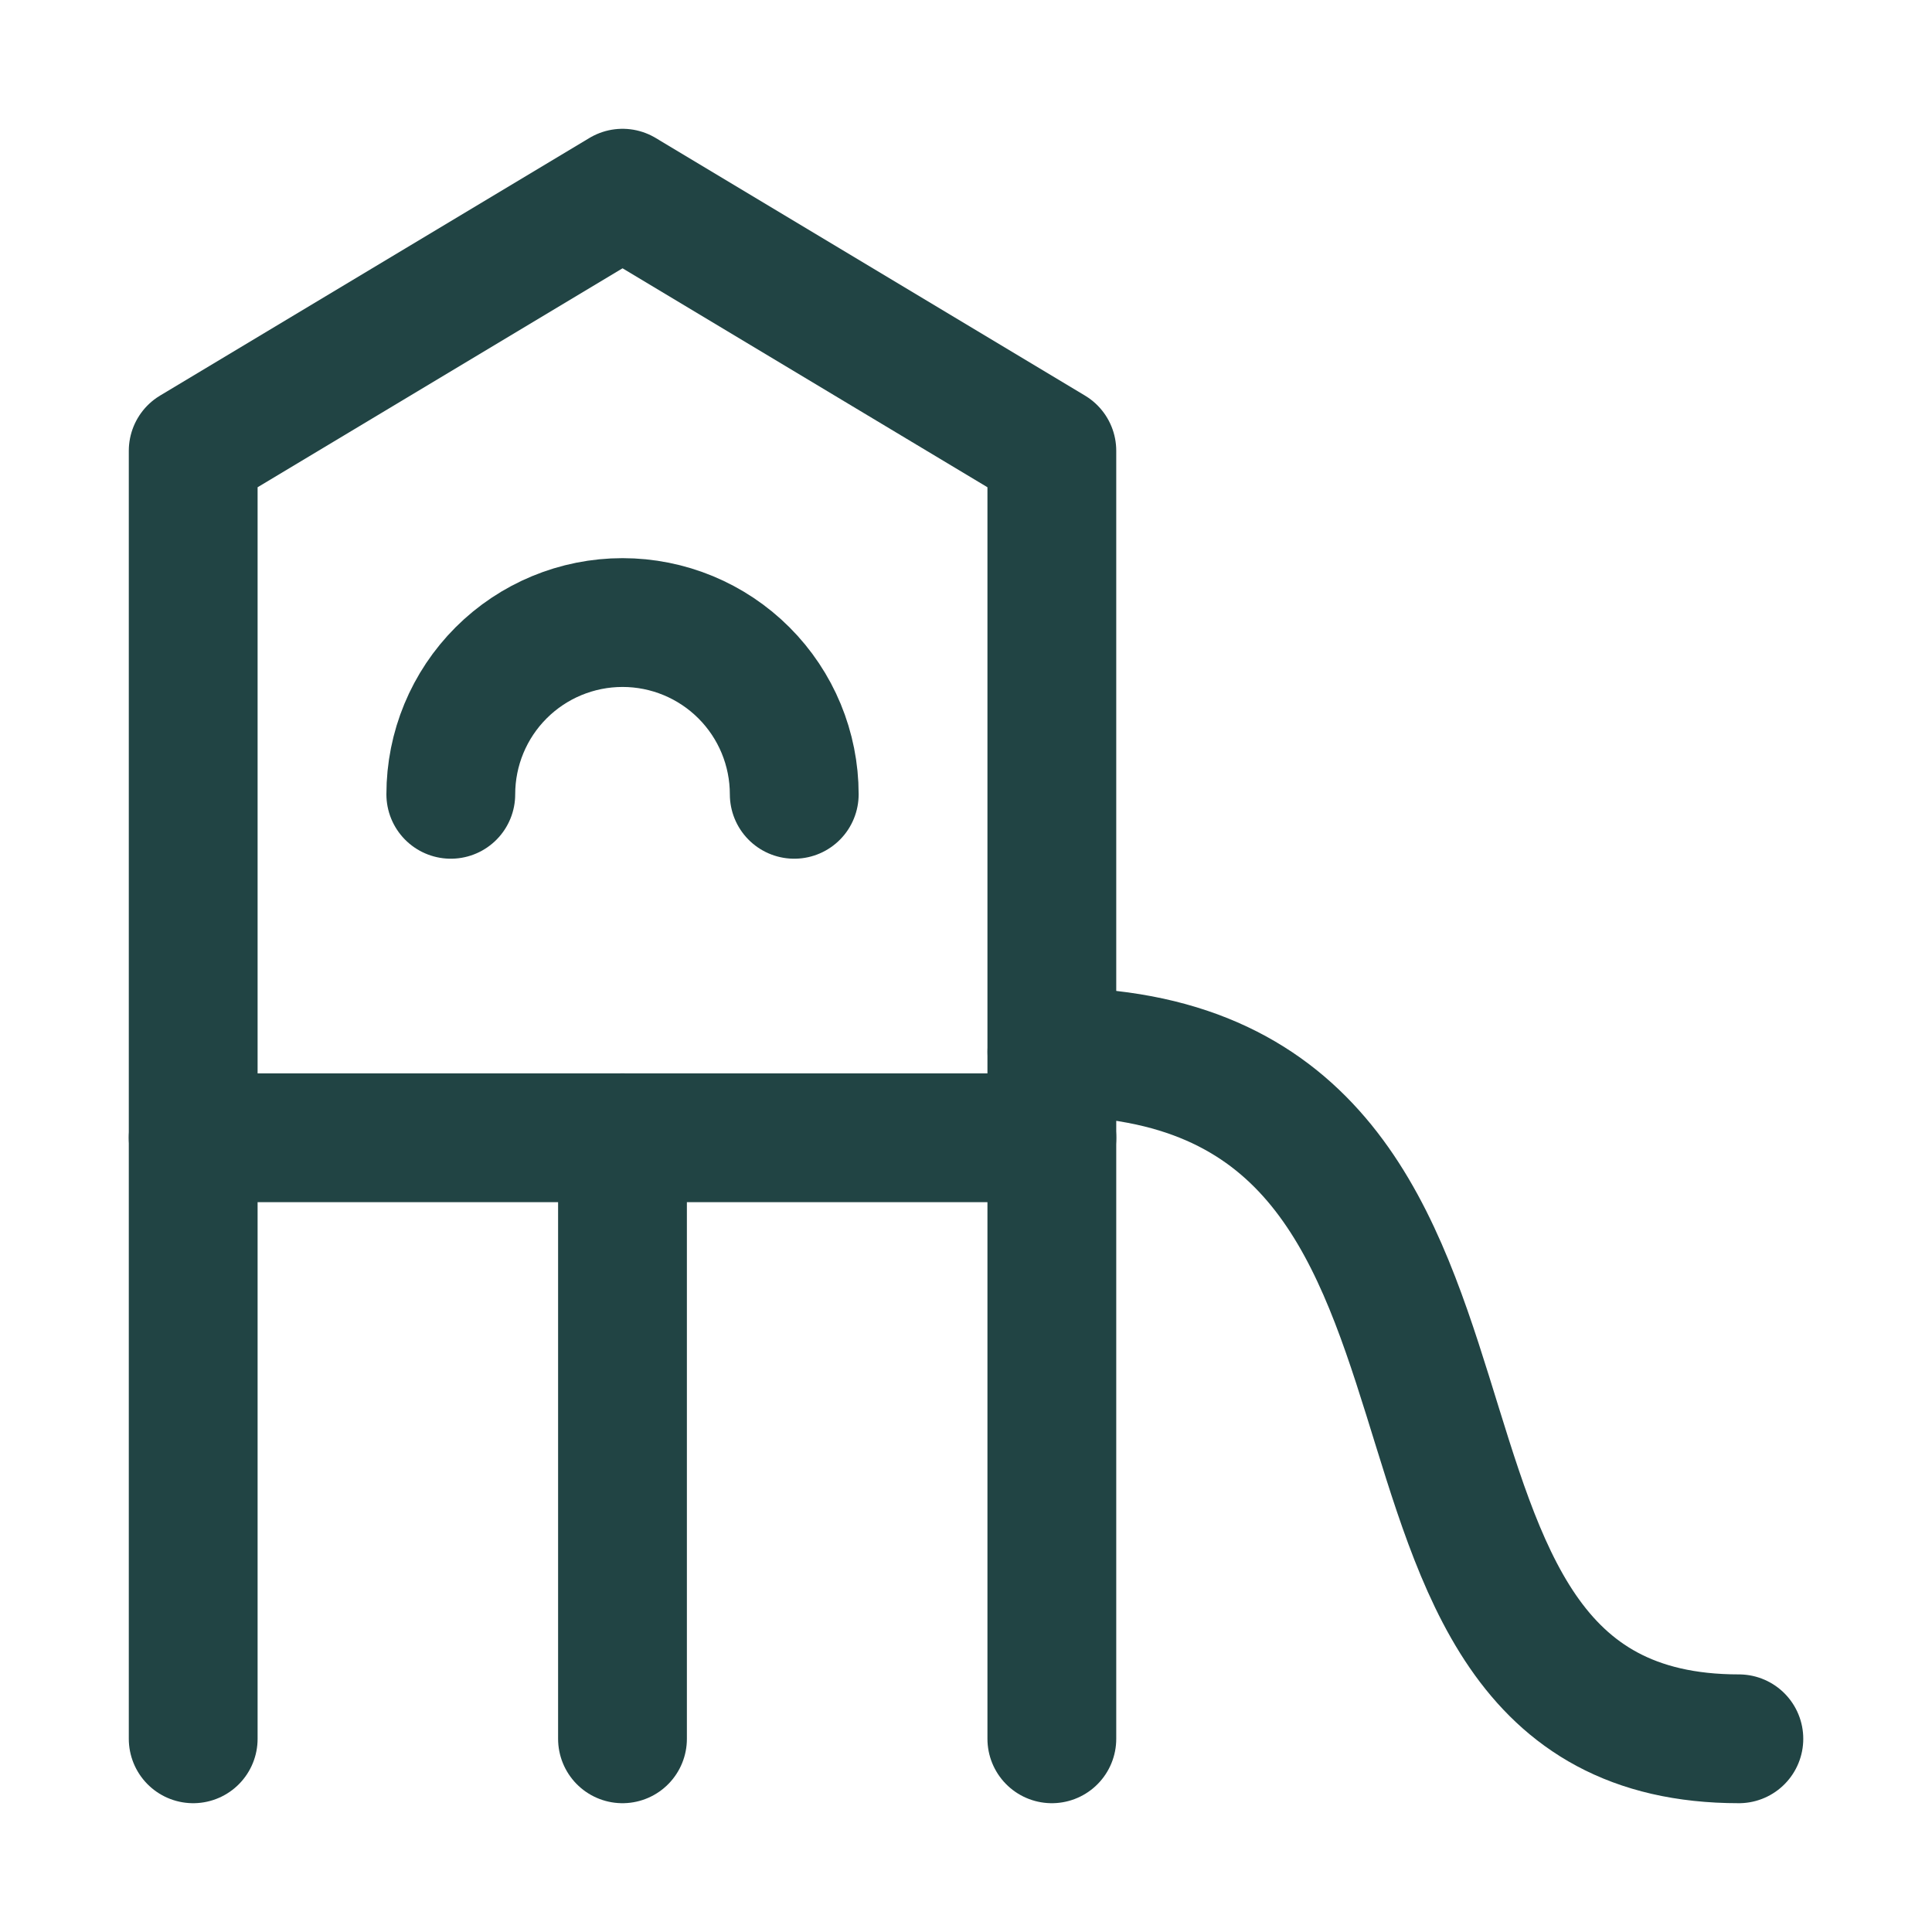
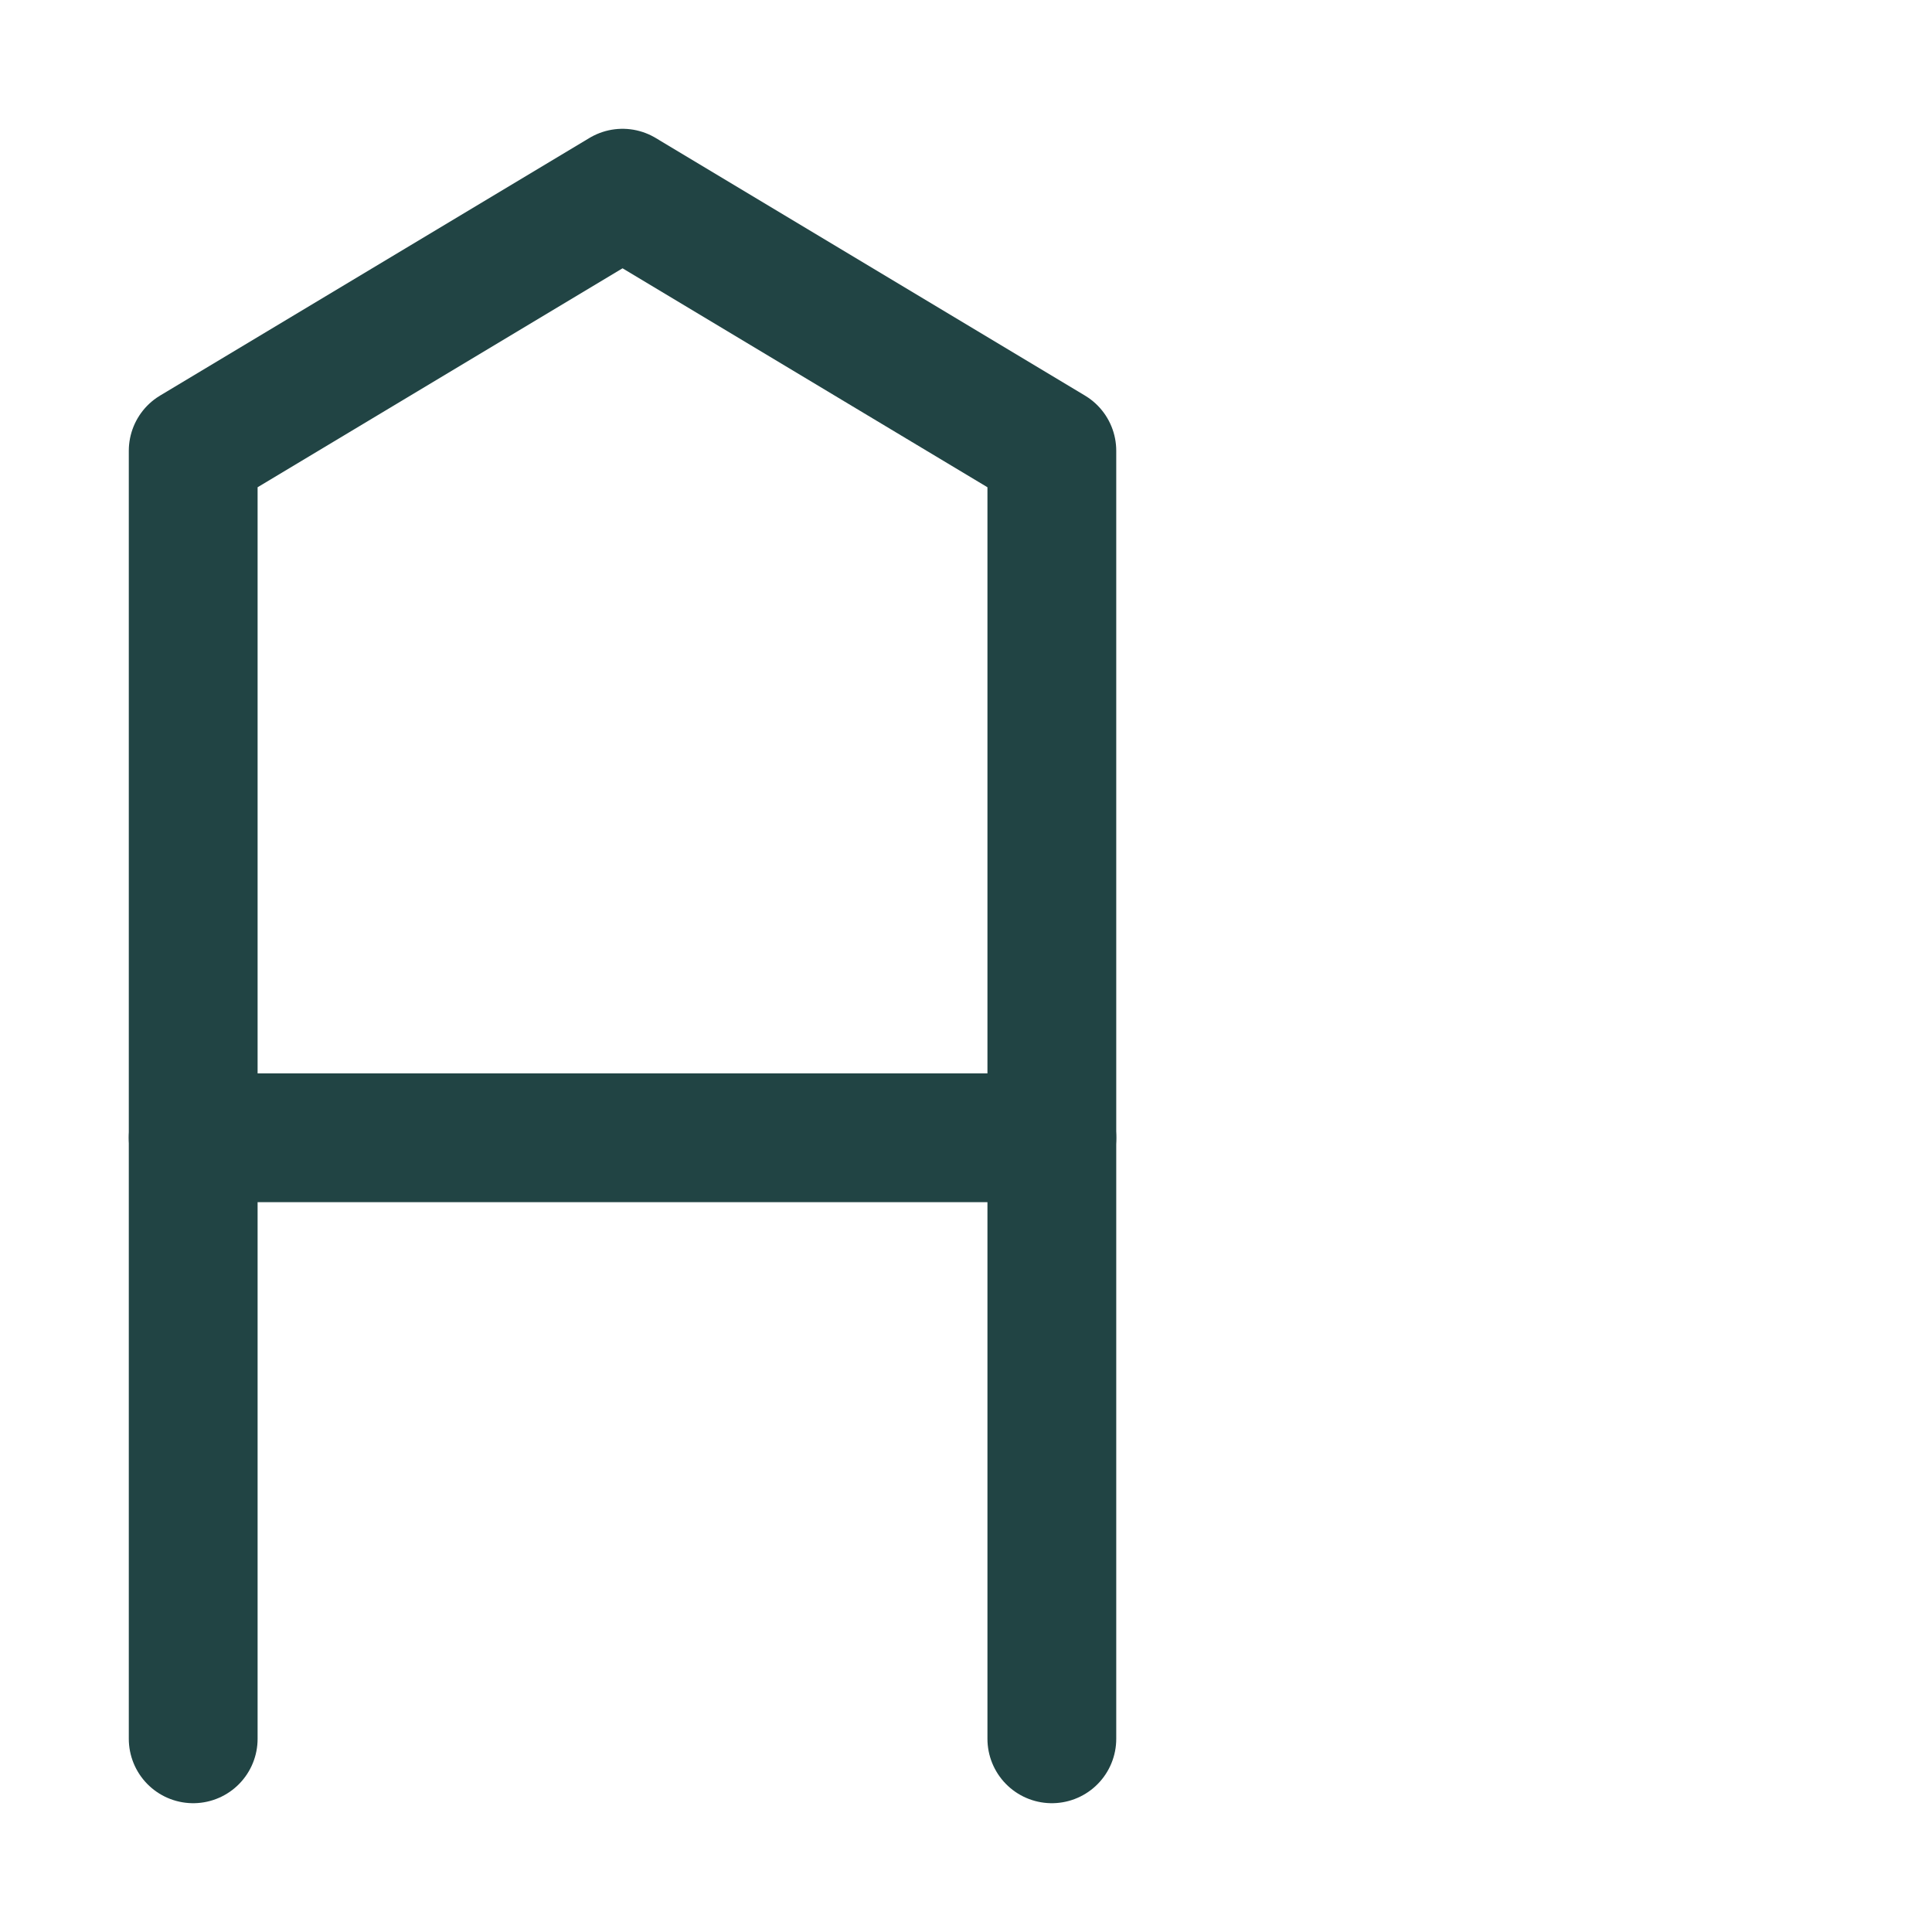
<svg xmlns="http://www.w3.org/2000/svg" width="30" height="30" viewBox="0 0 30 30" fill="none">
  <g id="Frame">
    <g id="Group 276">
      <path id="Vector" d="M3 27V7L9.667 3L16.333 7V27" stroke="#214444" stroke-width="2" stroke-linecap="round" stroke-linejoin="round" />
-       <path id="Vector_2" d="M9.666 27V17.667" stroke="#214444" stroke-width="2" stroke-linecap="round" stroke-linejoin="round" />
      <path id="Vector_3" d="M3 17.667H16.333" stroke="#214444" stroke-width="2" stroke-linecap="round" stroke-linejoin="round" />
-       <path id="Vector_4" d="M7 12.334C7 11.626 7.281 10.948 7.781 10.448C8.281 9.948 8.959 9.667 9.667 9.667C10.374 9.667 11.052 9.948 11.552 10.448C12.052 10.948 12.333 11.626 12.333 12.334" stroke="#214444" stroke-width="2" stroke-linecap="round" stroke-linejoin="round" />
-       <path id="Vector_5" d="M16.334 16.333C24.334 16.333 20.334 27 27.001 27" stroke="#214444" stroke-width="2" stroke-linecap="round" stroke-linejoin="round" />
    </g>
  </g>
</svg>